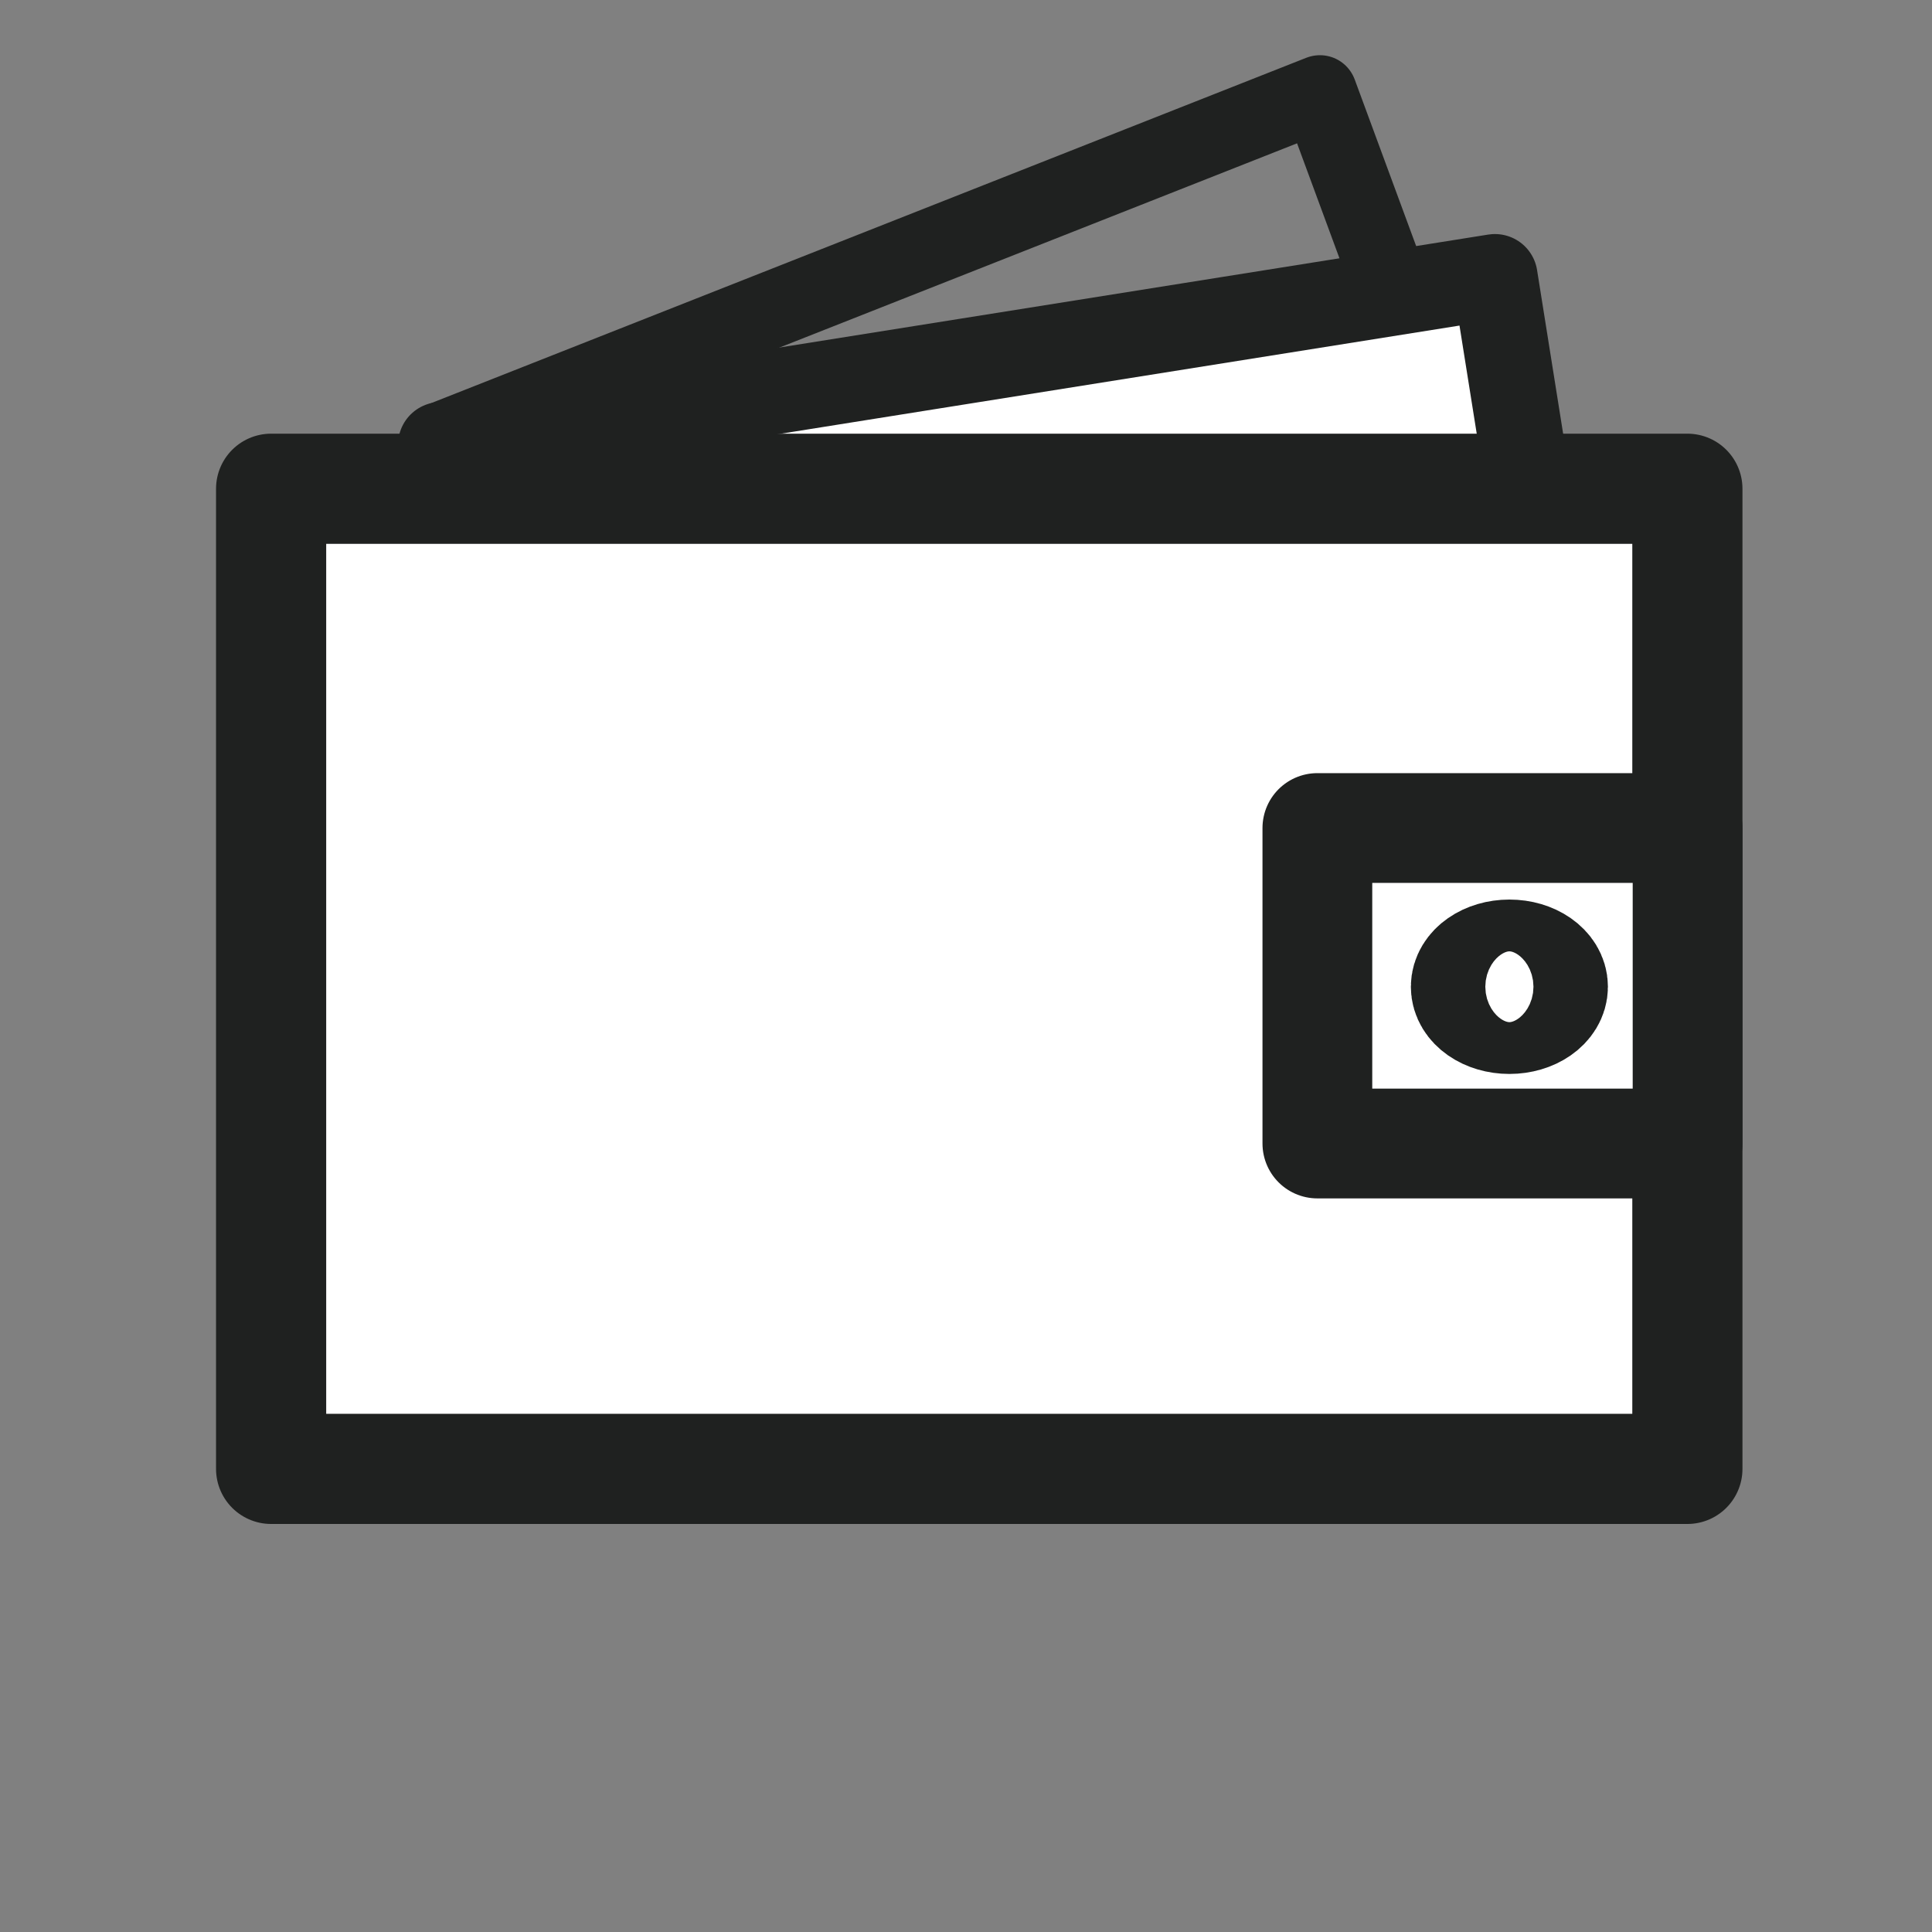
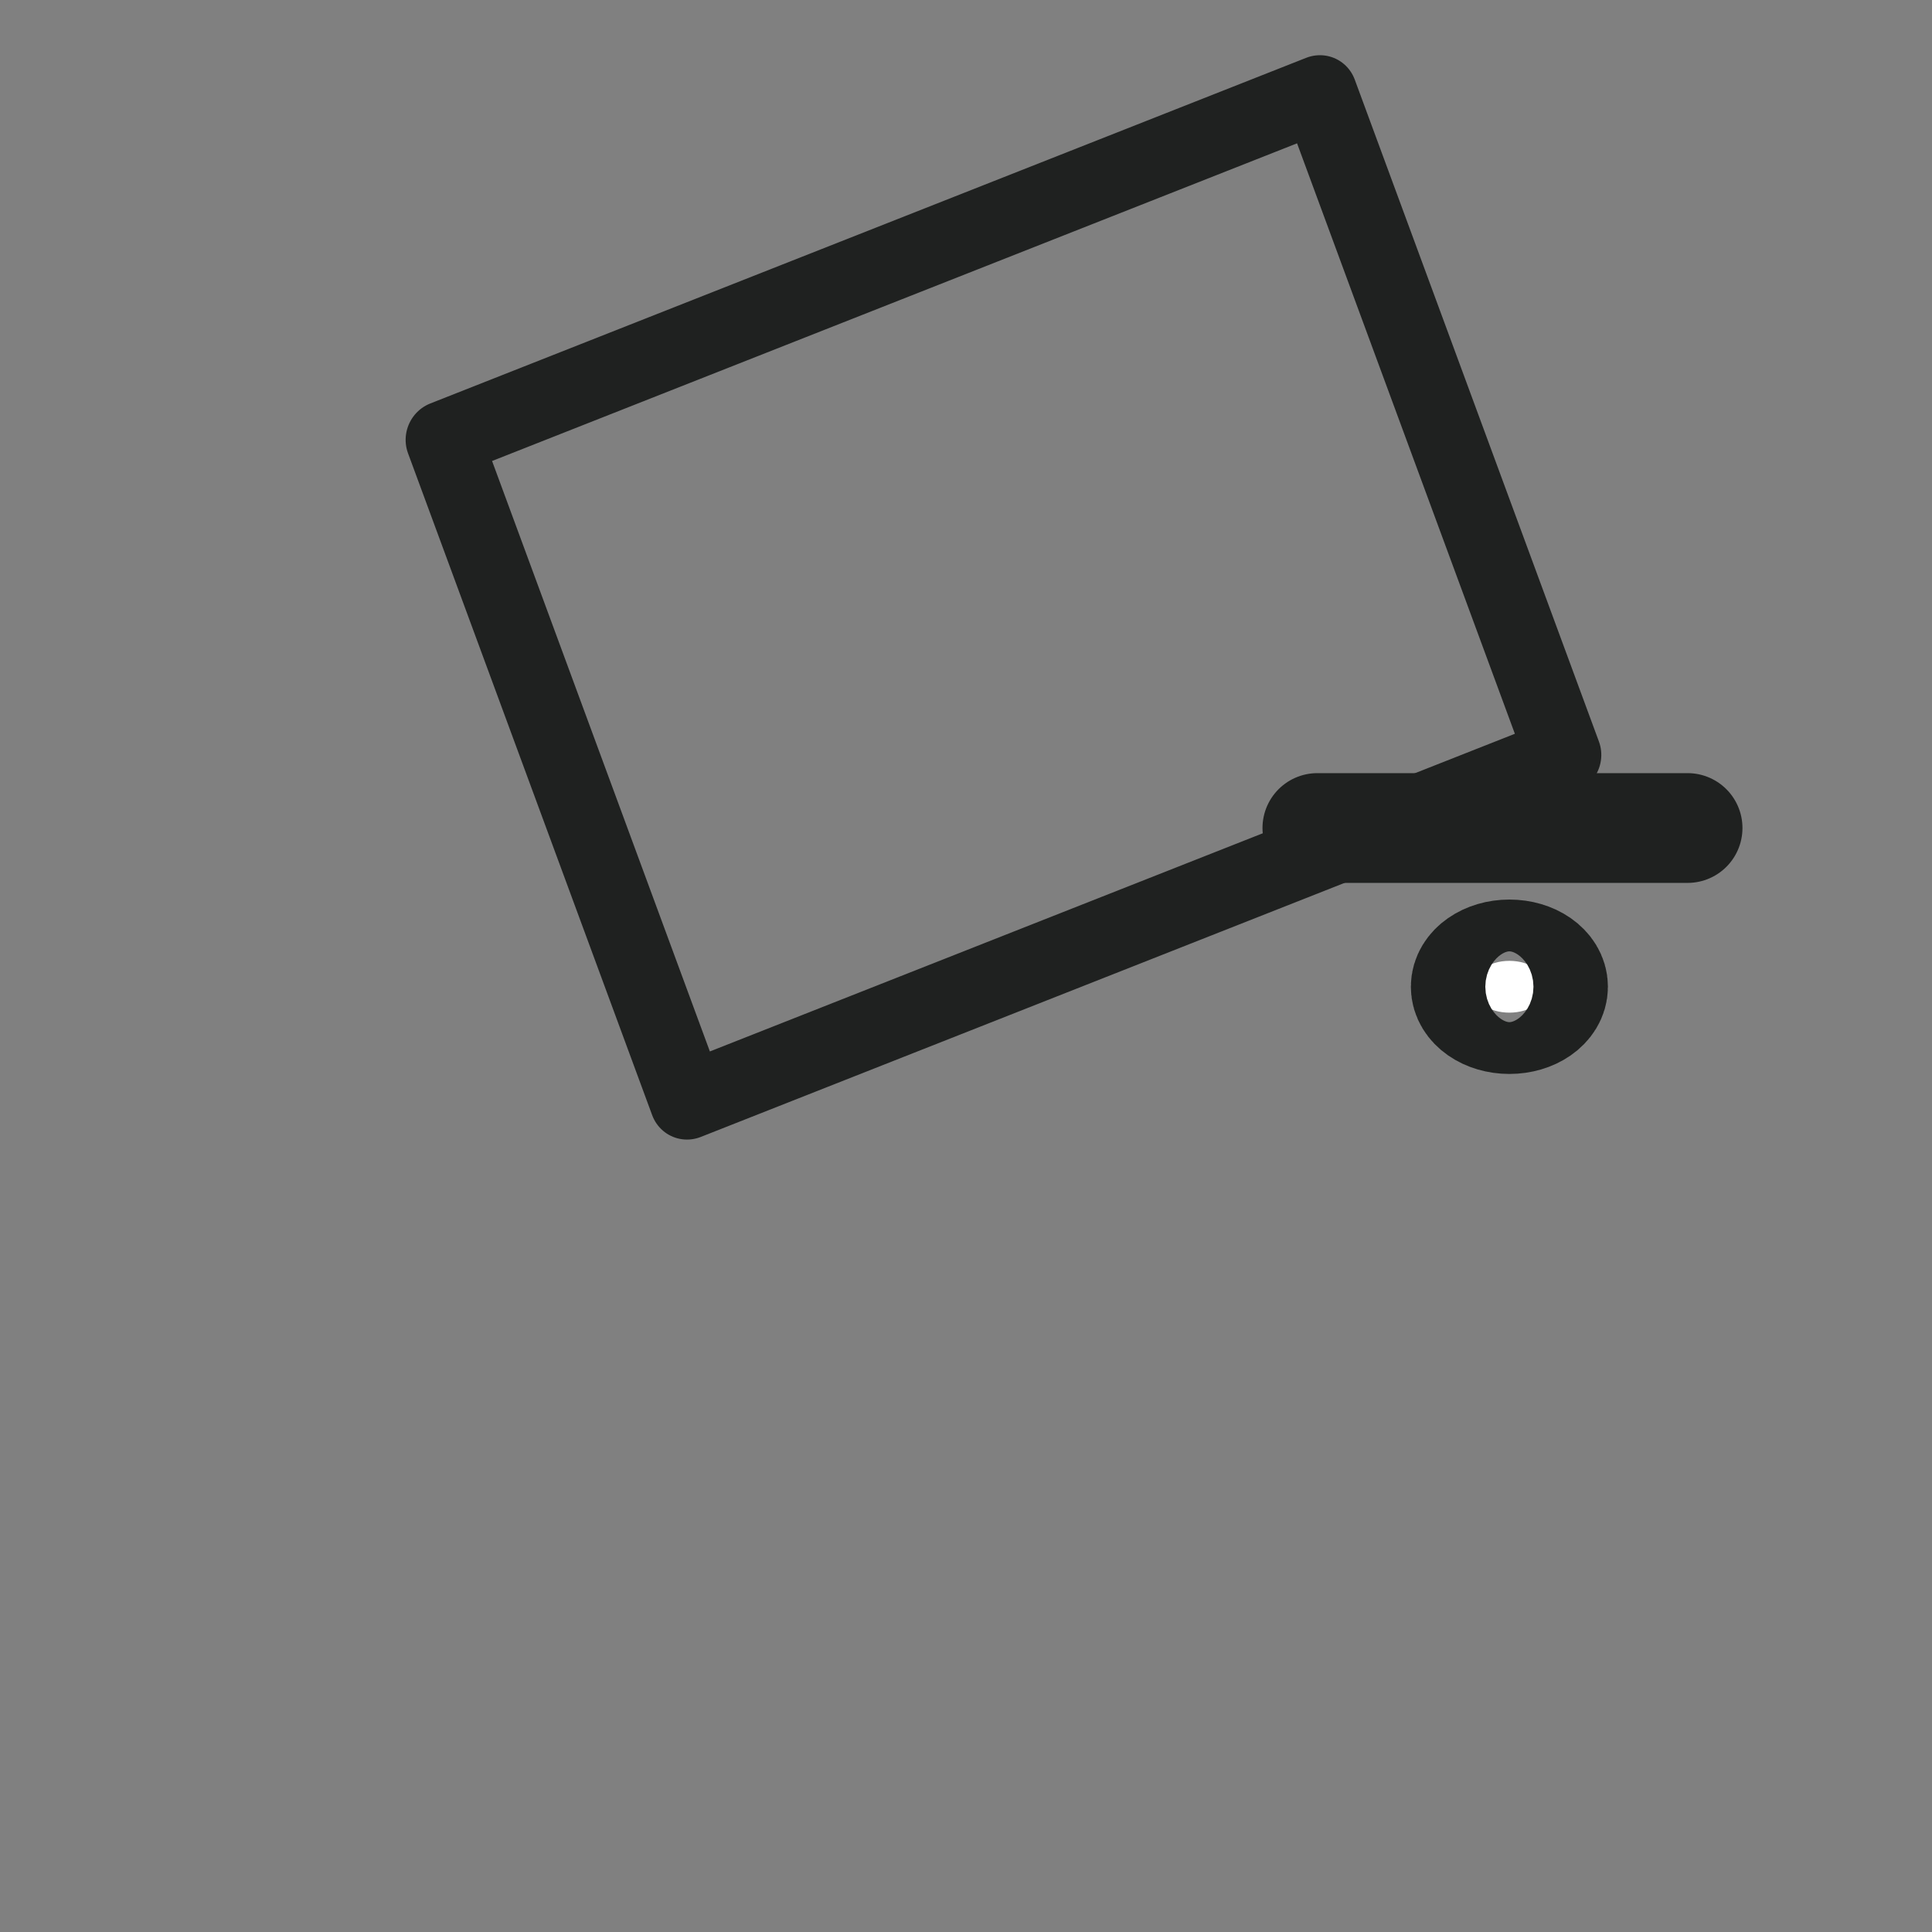
<svg xmlns="http://www.w3.org/2000/svg" xmlns:ns1="http://www.inkscape.org/namespaces/inkscape" xmlns:ns2="http://sodipodi.sourceforge.net/DTD/sodipodi-0.dtd" width="256" height="256" viewBox="0 0 67.733 67.733" version="1.1" id="svg1" ns1:version="1.4 (86a8ad7, 2024-10-11)" ns2:docname="wallet_icon.svg">
  <rect x="0" y="0" width="67.733" height="67.733" fill="#808080" stroke="none" />
  <ns2:namedview id="namedview1" pagecolor="#ffffff" bordercolor="#000000" borderopacity="0.25" ns1:showpageshadow="2" ns1:pageopacity="0.0" ns1:pagecheckerboard="0" ns1:deskcolor="#d1d1d1" ns1:document-units="mm" ns1:zoom="2" ns1:cx="103.5" ns1:cy="123.25" ns1:window-width="1920" ns1:window-height="1017" ns1:window-x="1912" ns1:window-y="-8" ns1:window-maximized="1" ns1:current-layer="layer1" />
  <defs id="defs1" />
  <g ns1:label="Vrstva 1" ns1:groupmode="layer" id="layer1">
    <rect style="fill:none;fill-opacity:1;stroke:#1f2120;stroke-width:2.672;stroke-linejoin:round;stroke-dasharray:none;stroke-opacity:1" id="rect4-8-5" width="33.018" height="24.741" x="9.261" y="20.04" ry="0" transform="matrix(0.93,-0.367,0.346,0.938,0,0)" />
-     <rect style="fill:#ffffff;fill-opacity:1;stroke:#1f2120;stroke-width:2.992;stroke-linejoin:round;stroke-dasharray:none;stroke-opacity:1" id="rect4-8" width="37.425" height="27.361" x="12.805" y="17.828" ry="0" transform="rotate(-9.054)" />
-     <rect style="fill:#ffffff;fill-opacity:1;stroke:#1f2120;stroke-width:3.862;stroke-dasharray:none;stroke-opacity:1;stroke-linejoin:round" id="rect4" width="49.652" height="34.362" x="9.505" y="17.135" ry="0" />
-     <path id="rect1" style="fill:#ffffff;stroke:#1f2120;stroke-width:3.848;stroke-linejoin:round" d="M 46.185,29.029 H 59.164 V 40.09 H 46.185 Z" ns2:nodetypes="ccccc" />
+     <path id="rect1" style="fill:#ffffff;stroke:#1f2120;stroke-width:3.848;stroke-linejoin:round" d="M 46.185,29.029 H 59.164 H 46.185 Z" ns2:nodetypes="ccccc" />
    <ellipse style="fill:#ffffff;fill-opacity:1;stroke:#1f2120;stroke-width:4.298;stroke-linejoin:round;stroke-dasharray:none;stroke-opacity:1" id="path1" cx="52.917" cy="34.594" rx="1.305" ry="0.908" />
  </g>
</svg>